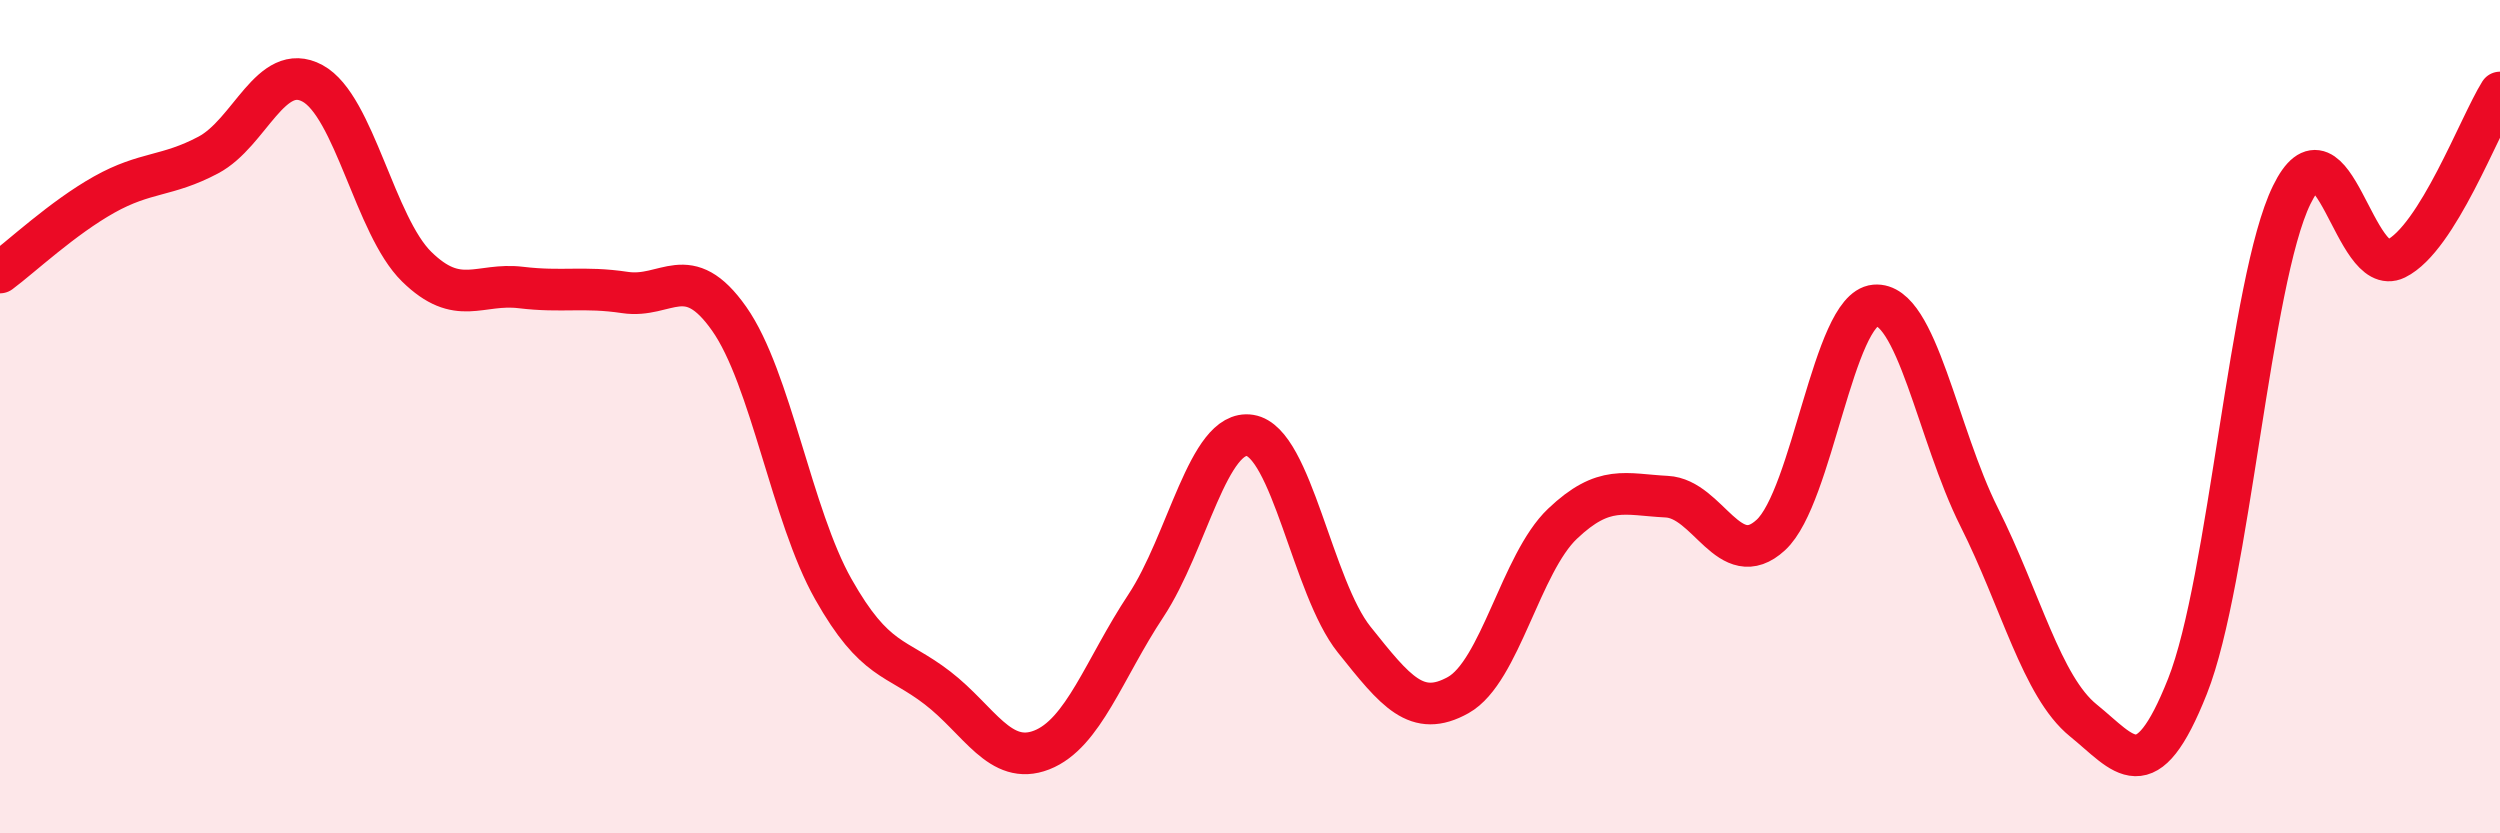
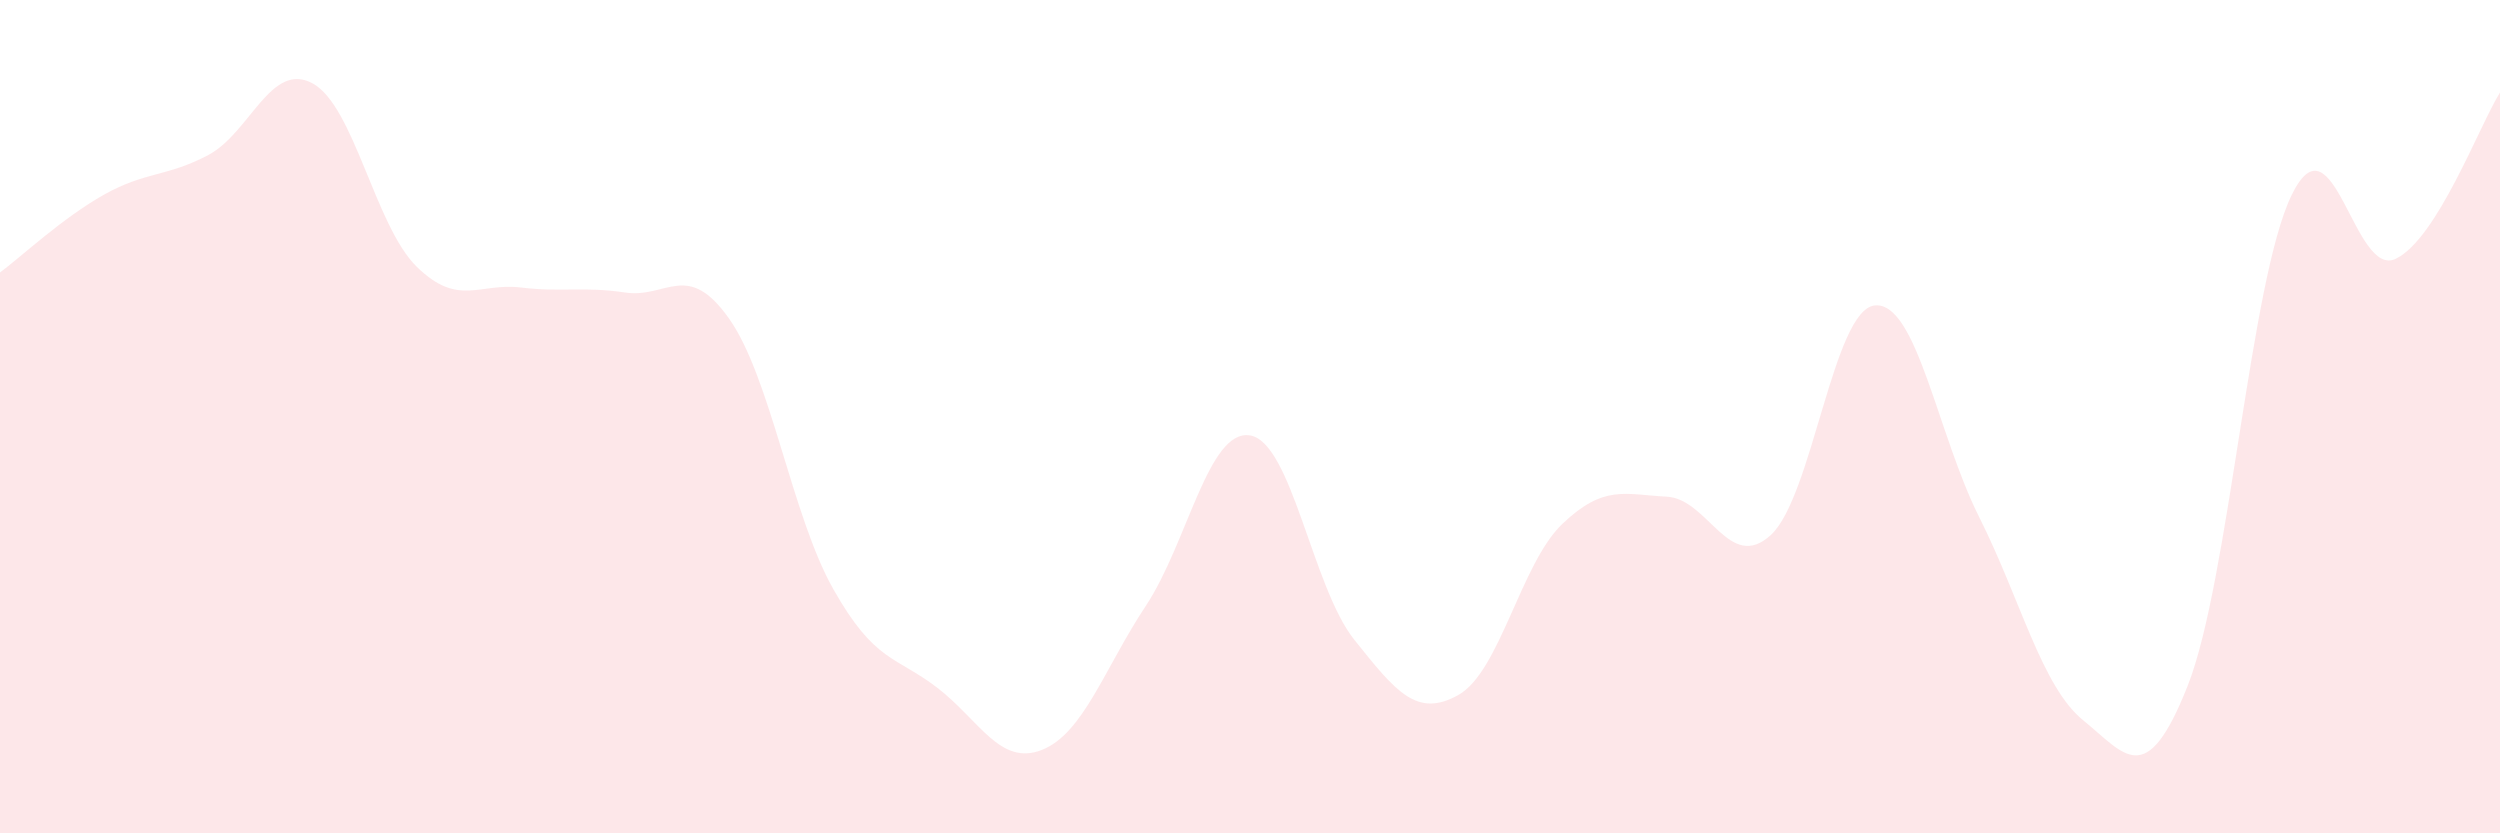
<svg xmlns="http://www.w3.org/2000/svg" width="60" height="20" viewBox="0 0 60 20">
  <path d="M 0,6.54 C 0.5,6.17 1.5,5.23 2.5,4.67 C 3.5,4.11 4,4.25 5,3.72 C 6,3.19 6.5,1.46 7.5,2 C 8.5,2.54 9,5.42 10,6.4 C 11,7.38 11.5,6.78 12.5,6.9 C 13.5,7.02 14,6.87 15,7.02 C 16,7.17 16.5,6.23 17.5,7.65 C 18.5,9.07 19,12.37 20,14.14 C 21,15.91 21.5,15.74 22.5,16.51 C 23.5,17.28 24,18.39 25,18 C 26,17.61 26.5,16.05 27.5,14.54 C 28.5,13.03 29,10.29 30,10.45 C 31,10.61 31.5,14.1 32.5,15.35 C 33.5,16.6 34,17.24 35,16.68 C 36,16.12 36.5,13.52 37.5,12.57 C 38.5,11.62 39,11.87 40,11.92 C 41,11.97 41.5,13.76 42.5,12.84 C 43.5,11.92 44,7.42 45,7.33 C 46,7.24 46.5,10.42 47.5,12.41 C 48.5,14.4 49,16.48 50,17.29 C 51,18.1 51.5,18.99 52.5,16.47 C 53.5,13.95 54,6.73 55,4.68 C 56,2.63 56.5,6.7 57.5,6.21 C 58.5,5.72 59.5,3.02 60,2.22L60 20L0 20Z" fill="#EB0A25" opacity="0.1" stroke-linecap="round" stroke-linejoin="round" />
-   <path d="M 0,6.54 C 0.5,6.17 1.5,5.23 2.5,4.67 C 3.5,4.11 4,4.25 5,3.72 C 6,3.19 6.5,1.46 7.5,2 C 8.5,2.54 9,5.42 10,6.4 C 11,7.38 11.5,6.78 12.5,6.9 C 13.5,7.02 14,6.87 15,7.02 C 16,7.17 16.5,6.23 17.5,7.65 C 18.5,9.07 19,12.37 20,14.14 C 21,15.91 21.5,15.74 22.5,16.51 C 23.5,17.28 24,18.39 25,18 C 26,17.61 26.5,16.05 27.5,14.54 C 28.5,13.03 29,10.29 30,10.45 C 31,10.61 31.5,14.1 32.5,15.35 C 33.5,16.6 34,17.24 35,16.68 C 36,16.12 36.5,13.52 37.5,12.57 C 38.5,11.62 39,11.87 40,11.92 C 41,11.97 41.5,13.76 42.5,12.84 C 43.5,11.92 44,7.42 45,7.33 C 46,7.24 46.5,10.42 47.5,12.41 C 48.5,14.4 49,16.48 50,17.29 C 51,18.1 51.5,18.99 52.5,16.47 C 53.5,13.95 54,6.73 55,4.68 C 56,2.63 56.5,6.7 57.5,6.21 C 58.5,5.72 59.5,3.02 60,2.22" stroke="#EB0A25" stroke-width="1" fill="none" stroke-linecap="round" stroke-linejoin="round" />
</svg>